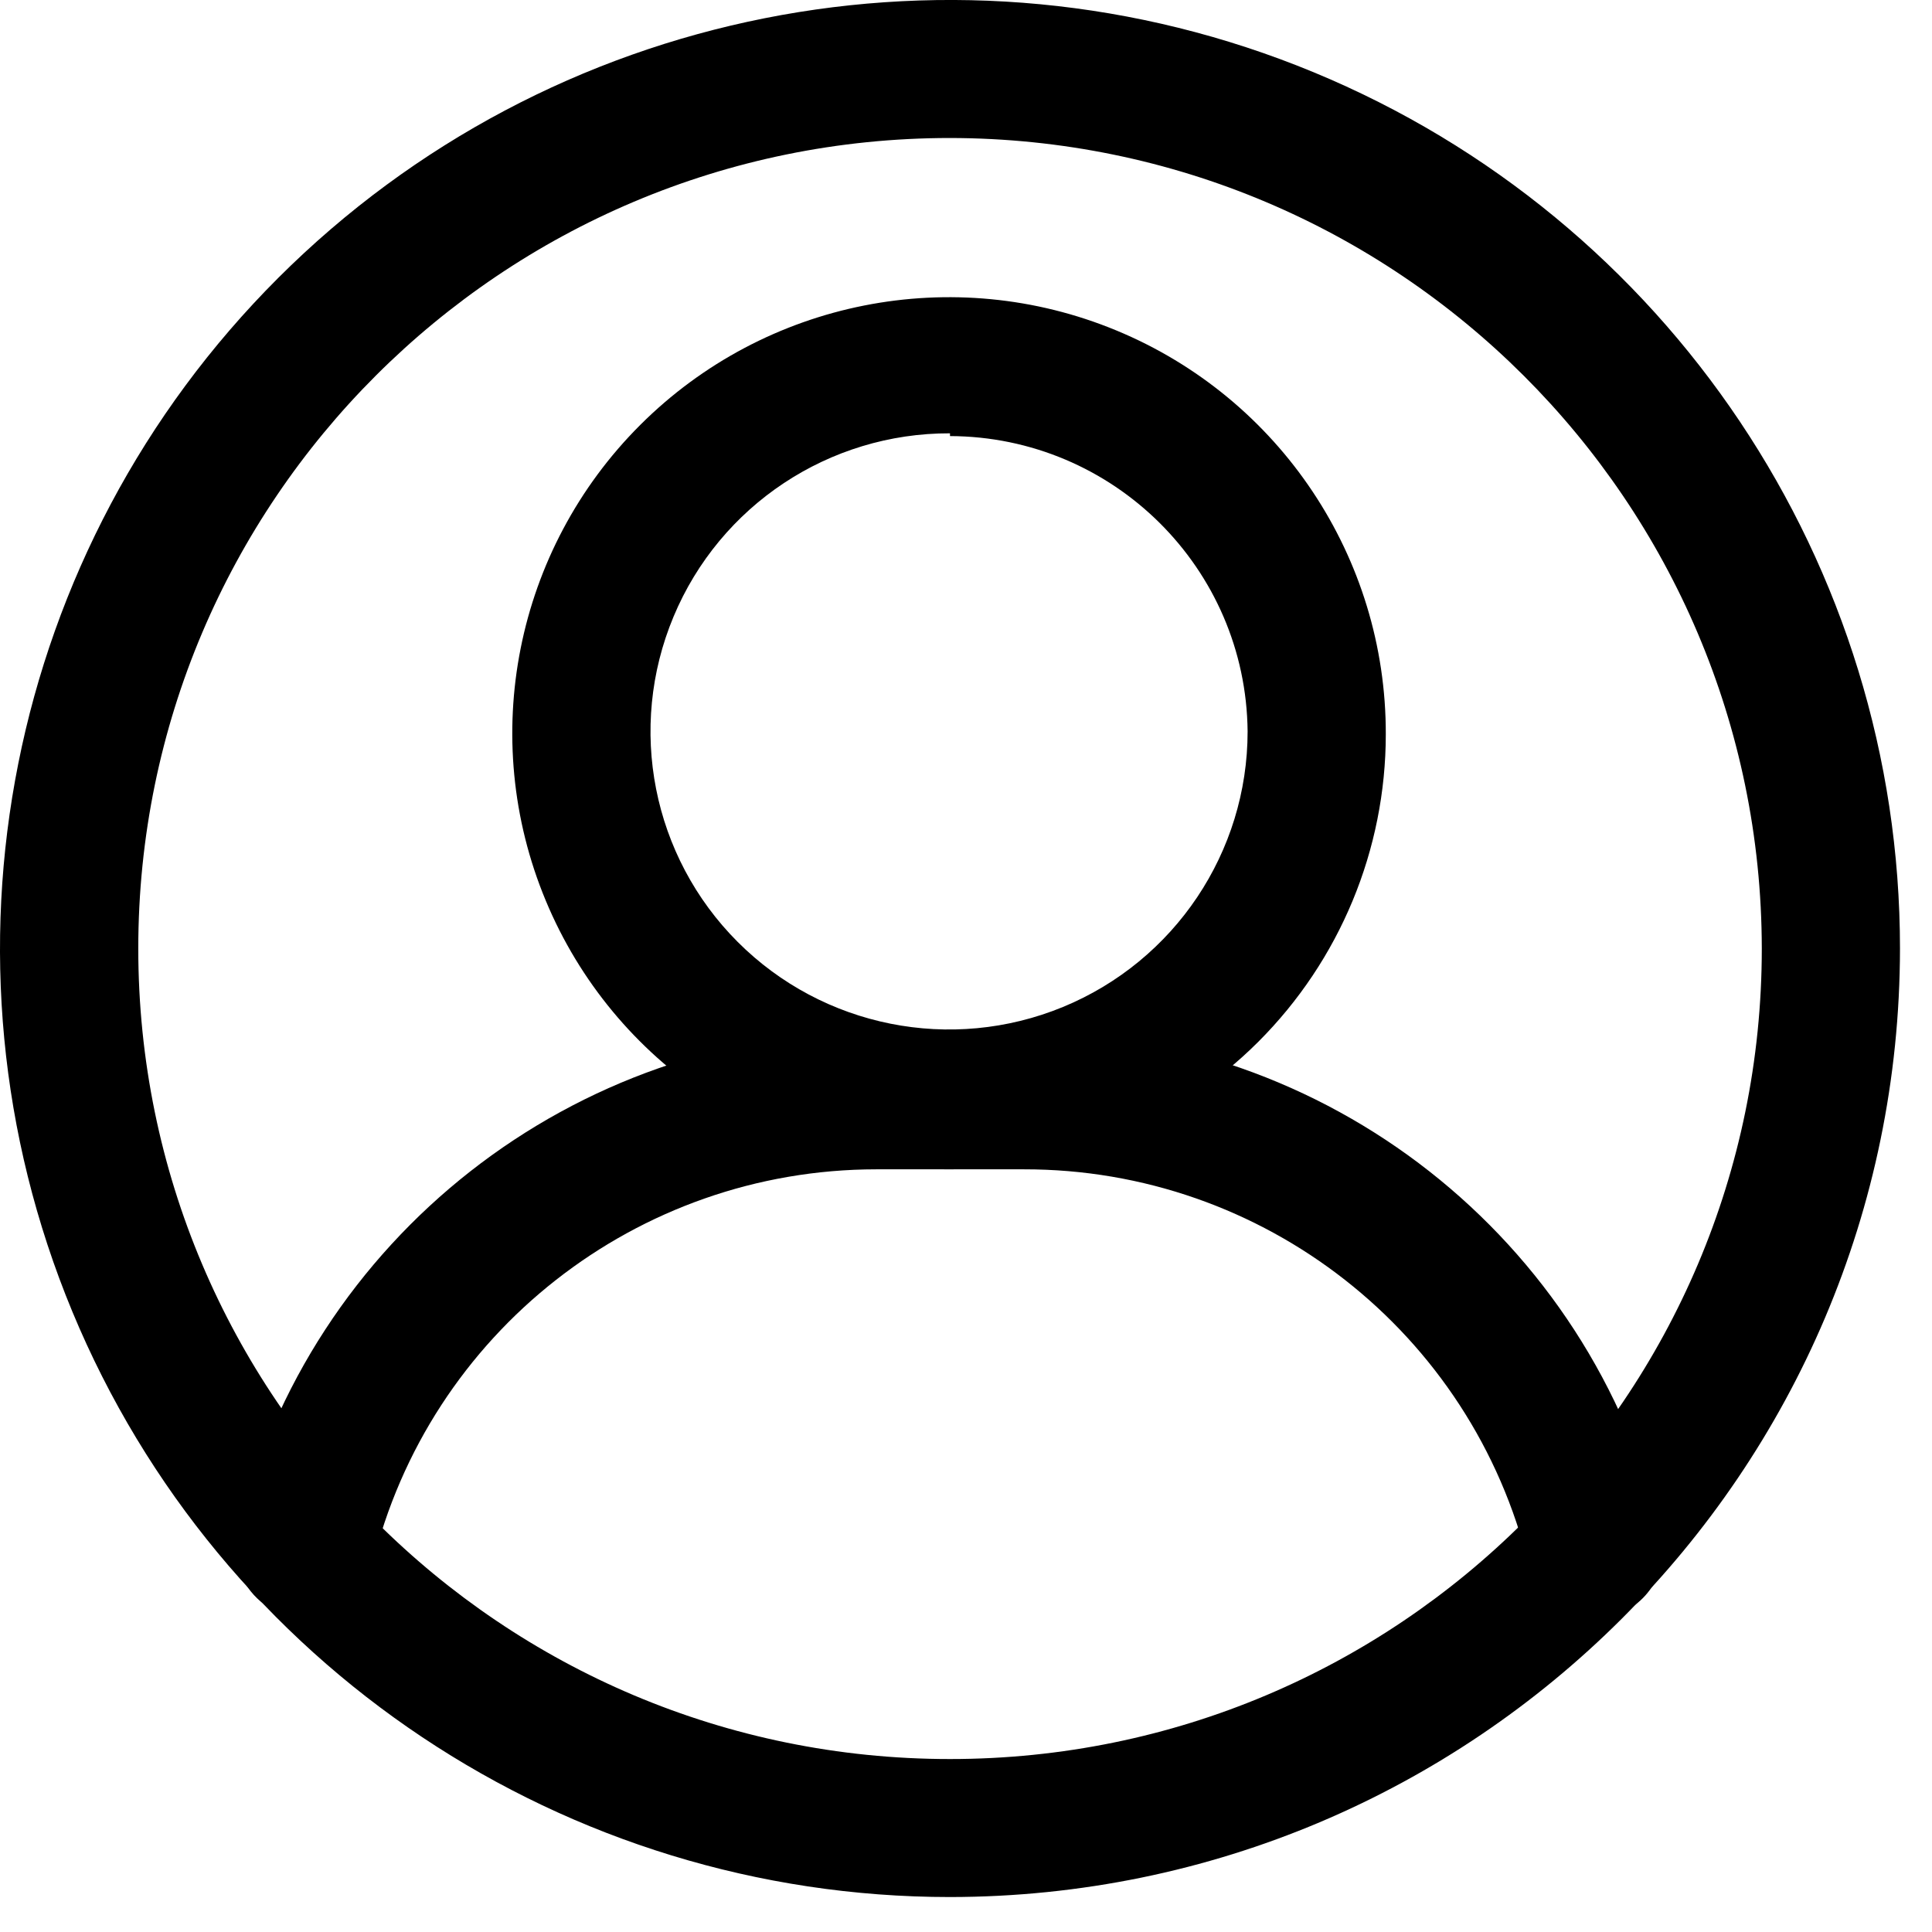
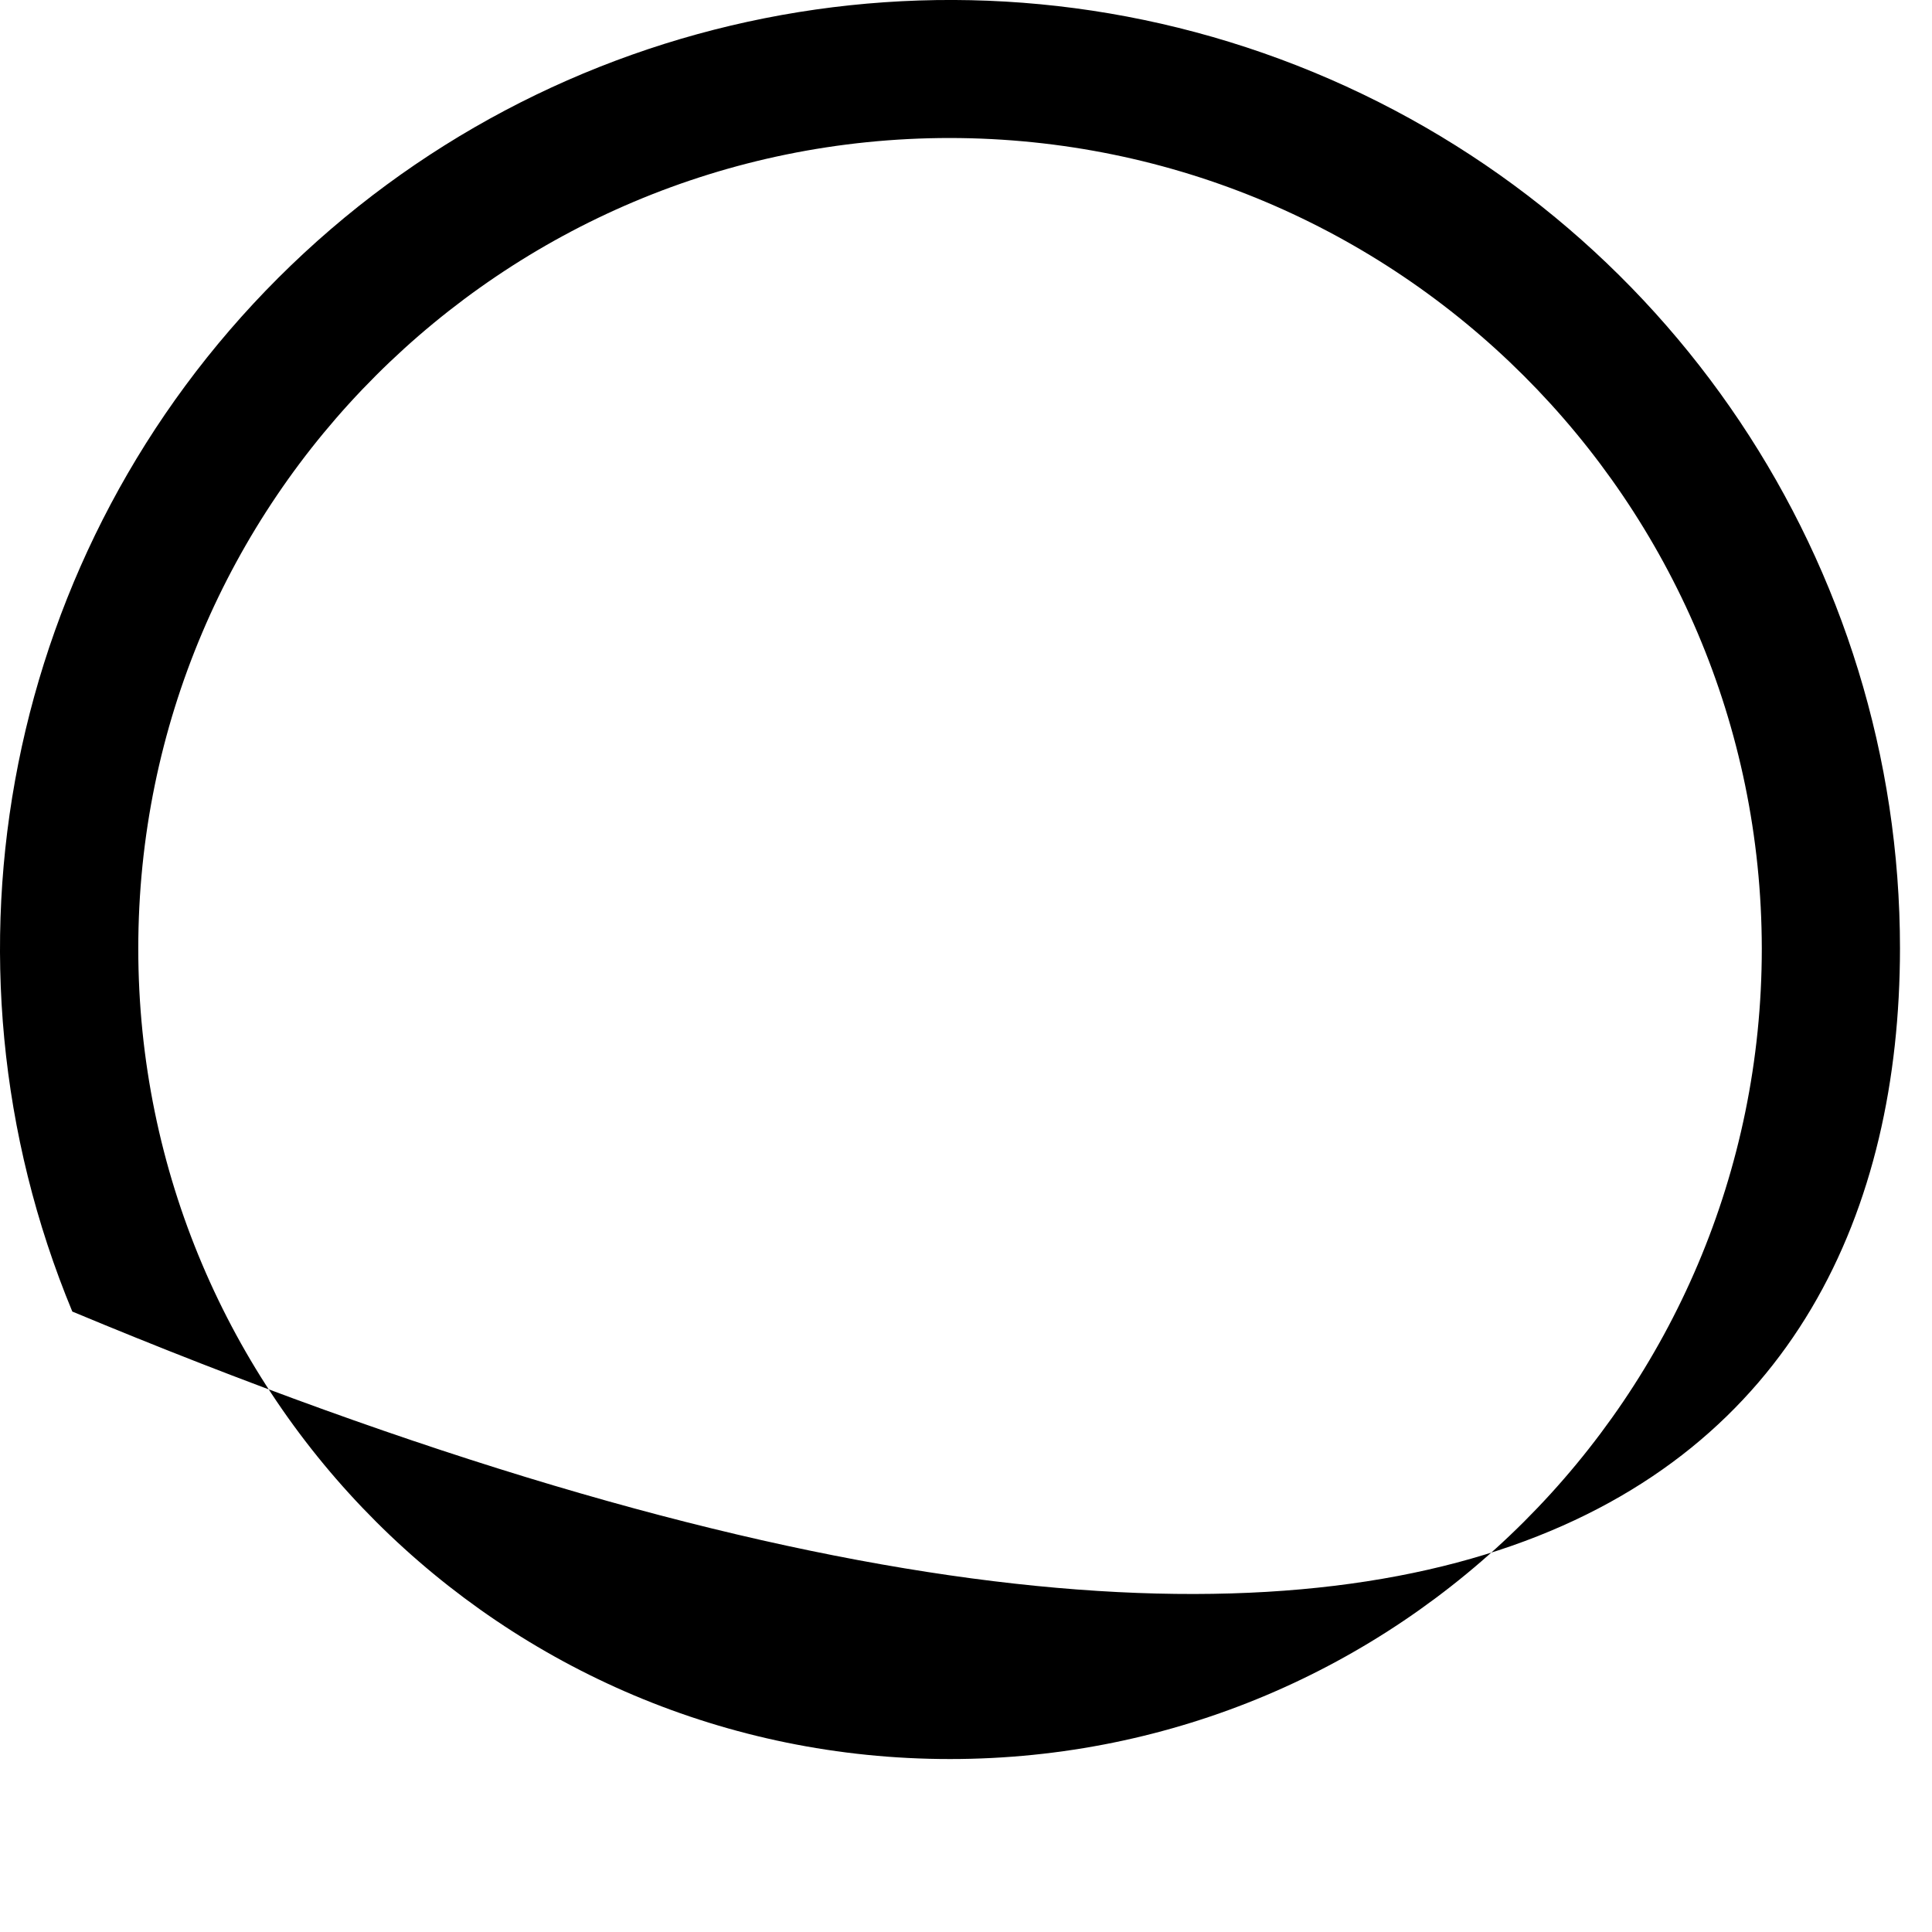
<svg xmlns="http://www.w3.org/2000/svg" width="21" height="21" viewBox="0 0 21 21" fill="none">
-   <path fill-rule="evenodd" clip-rule="evenodd" d="M5.932 9.789C6.669 11.561 8.404 12.714 10.326 12.71C11.582 12.71 12.787 12.212 13.676 11.325C14.564 10.438 15.063 9.235 15.063 7.98C15.067 6.061 13.912 4.329 12.137 3.593C10.362 2.857 8.318 3.262 6.959 4.619C5.6 5.976 5.194 8.017 5.932 9.789ZM7.321 6.703C7.826 5.493 9.012 4.706 10.326 4.71V4.74C12.102 4.746 13.544 6.177 13.561 7.95C13.561 9.262 12.769 10.444 11.555 10.945C10.341 11.445 8.945 11.166 8.018 10.238C7.09 9.309 6.815 7.914 7.321 6.703Z" fill="black" />
-   <path d="M17.337 17.59C16.991 17.589 16.691 17.348 16.616 17.01C16.001 14.483 13.732 12.706 11.128 12.71H9.525C6.924 12.711 4.661 14.487 4.047 17.01C3.982 17.271 3.783 17.478 3.525 17.552C3.267 17.627 2.988 17.559 2.794 17.372C2.6 17.186 2.52 16.911 2.584 16.65C3.365 13.456 6.232 11.209 9.525 11.21H11.118C14.416 11.203 17.288 13.458 18.058 16.66C18.153 17.063 17.909 17.467 17.508 17.57L17.337 17.59Z" fill="black" />
-   <path fill-rule="evenodd" clip-rule="evenodd" d="M0.786 14.256C2.385 18.108 6.15 20.62 10.326 20.62C16.027 20.615 20.647 16.002 20.652 10.31C20.652 6.14 18.136 2.381 14.278 0.785C10.419 -0.811 5.978 0.071 3.025 3.02C0.072 5.969 -0.812 10.403 0.786 14.256ZM1.503 10.31C1.503 5.445 5.453 1.5 10.326 1.5C15.197 1.506 19.144 5.447 19.15 10.31C19.15 15.176 15.2 19.12 10.326 19.12C5.453 19.12 1.503 15.176 1.503 10.31Z" fill="black" />
+   <path fill-rule="evenodd" clip-rule="evenodd" d="M0.786 14.256C16.027 20.615 20.647 16.002 20.652 10.31C20.652 6.14 18.136 2.381 14.278 0.785C10.419 -0.811 5.978 0.071 3.025 3.02C0.072 5.969 -0.812 10.403 0.786 14.256ZM1.503 10.31C1.503 5.445 5.453 1.5 10.326 1.5C15.197 1.506 19.144 5.447 19.15 10.31C19.15 15.176 15.2 19.12 10.326 19.12C5.453 19.12 1.503 15.176 1.503 10.31Z" fill="black" />
</svg>